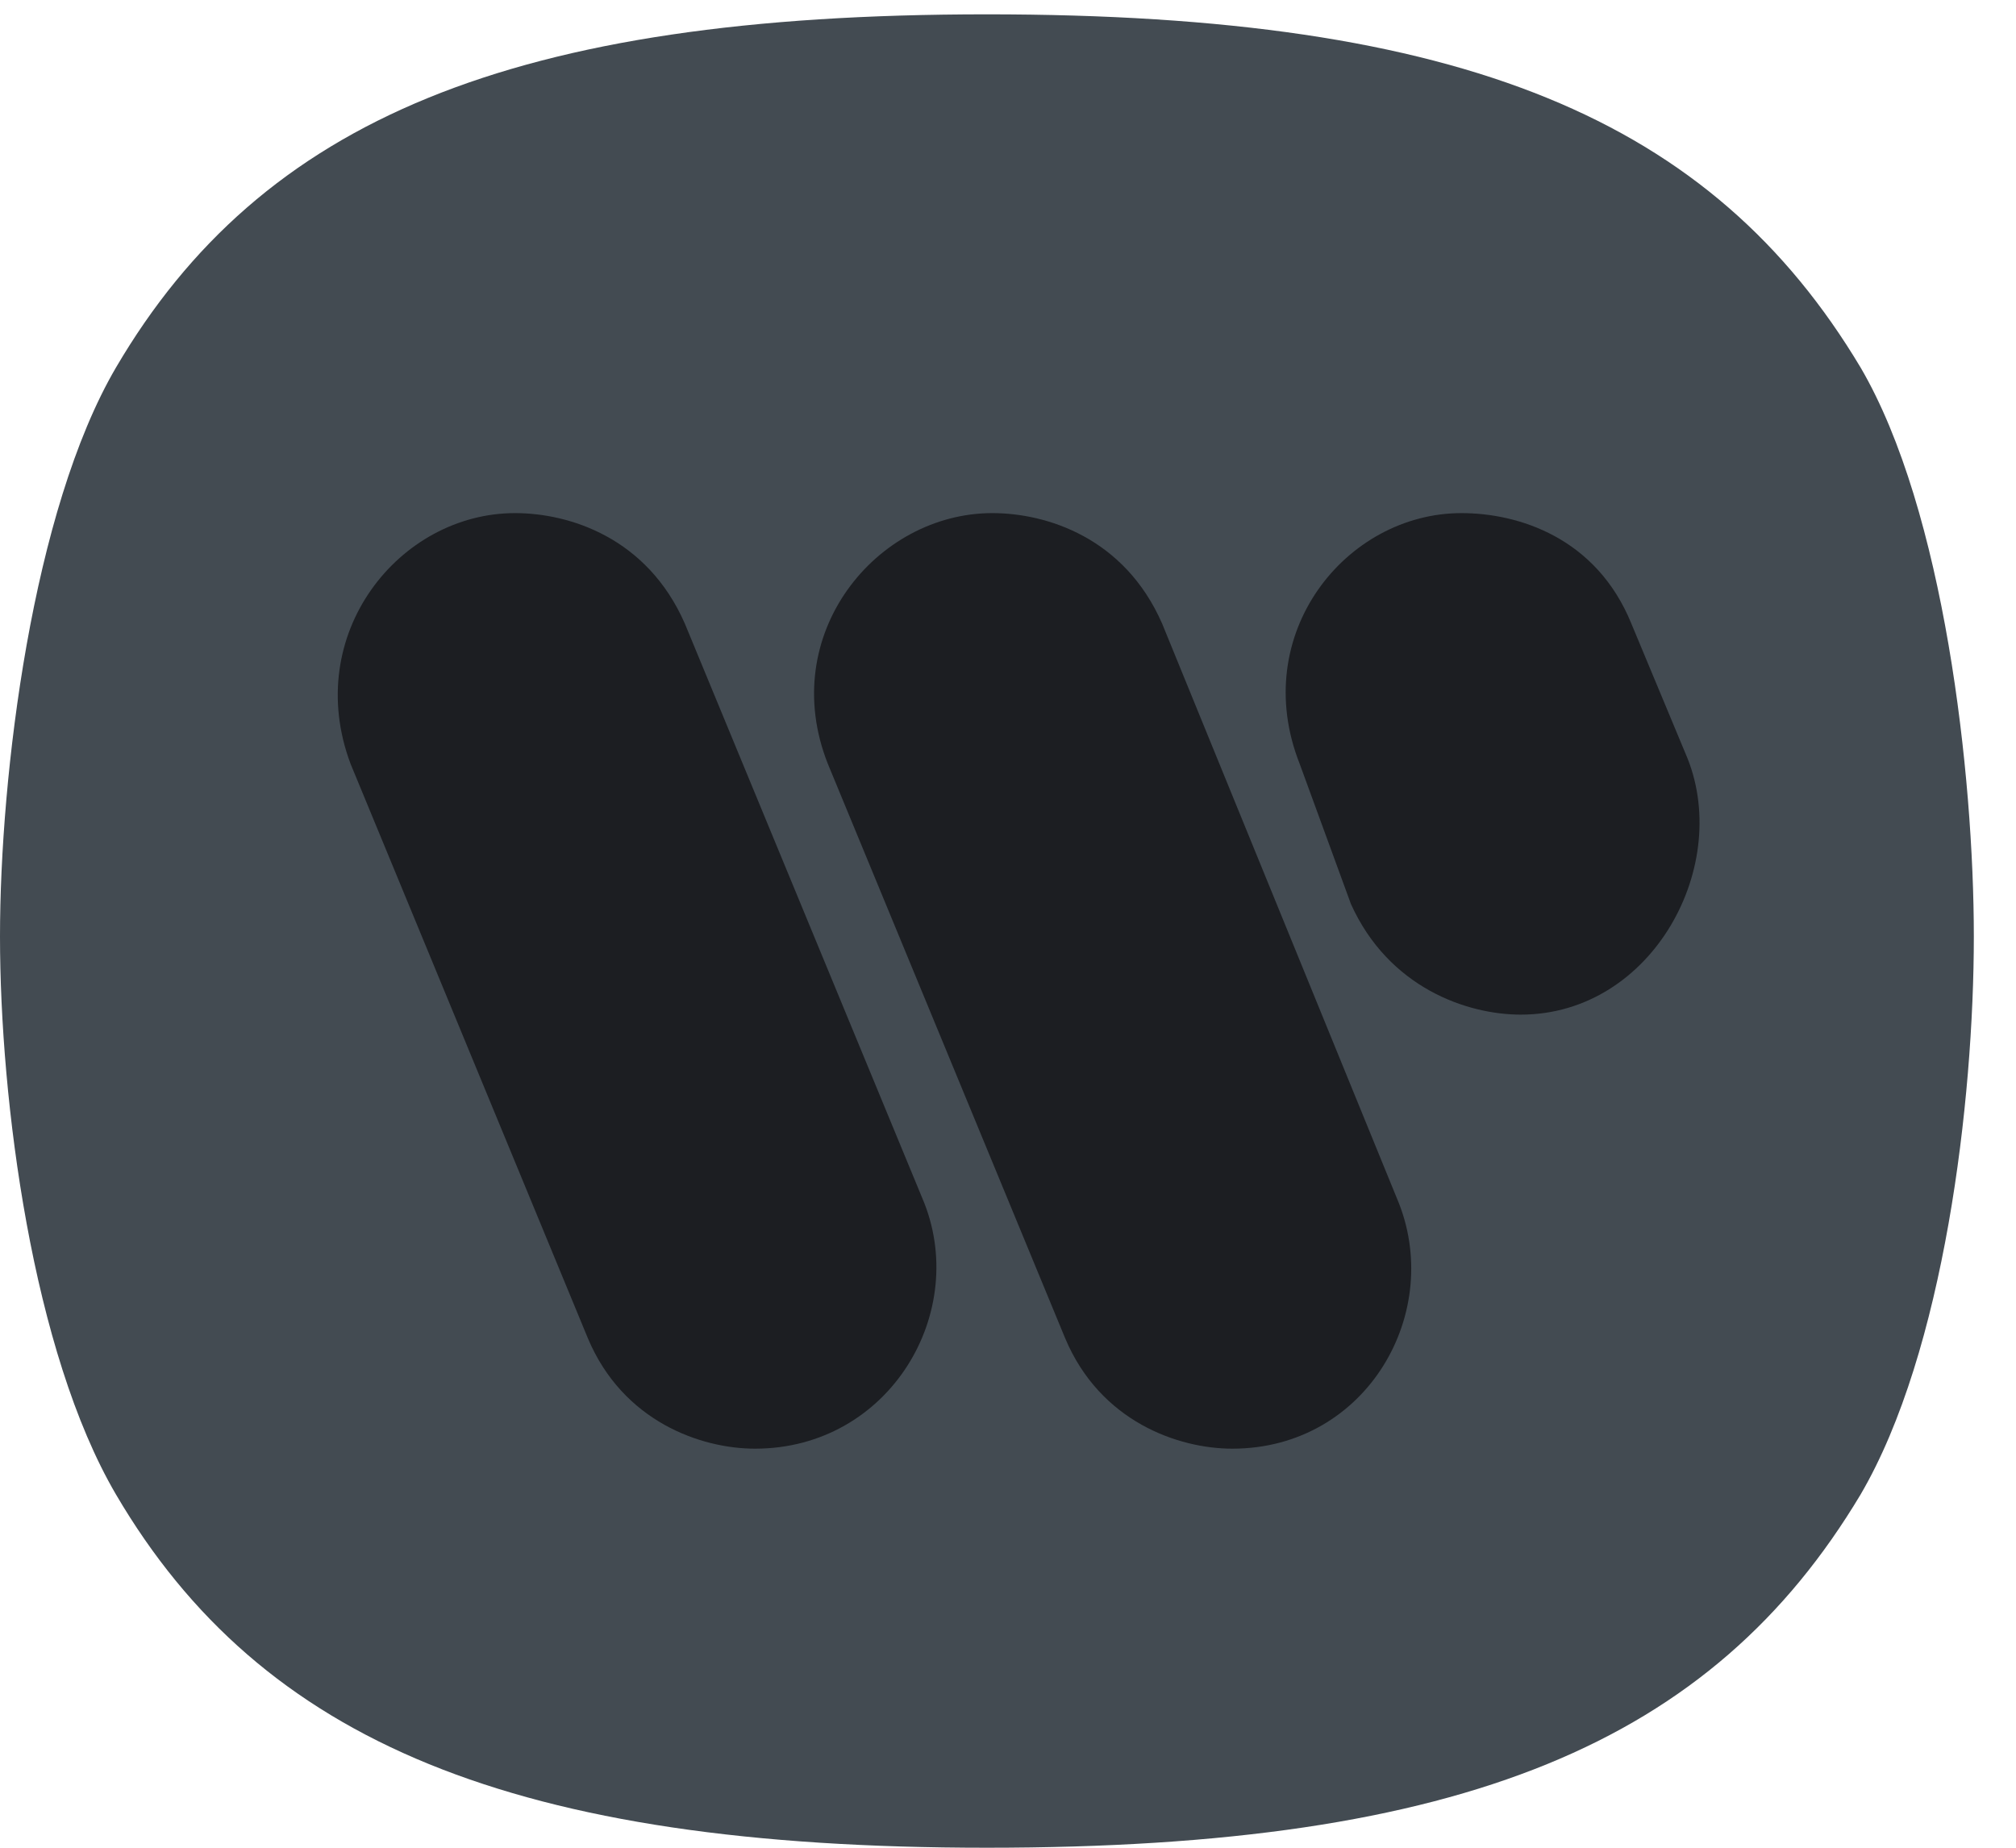
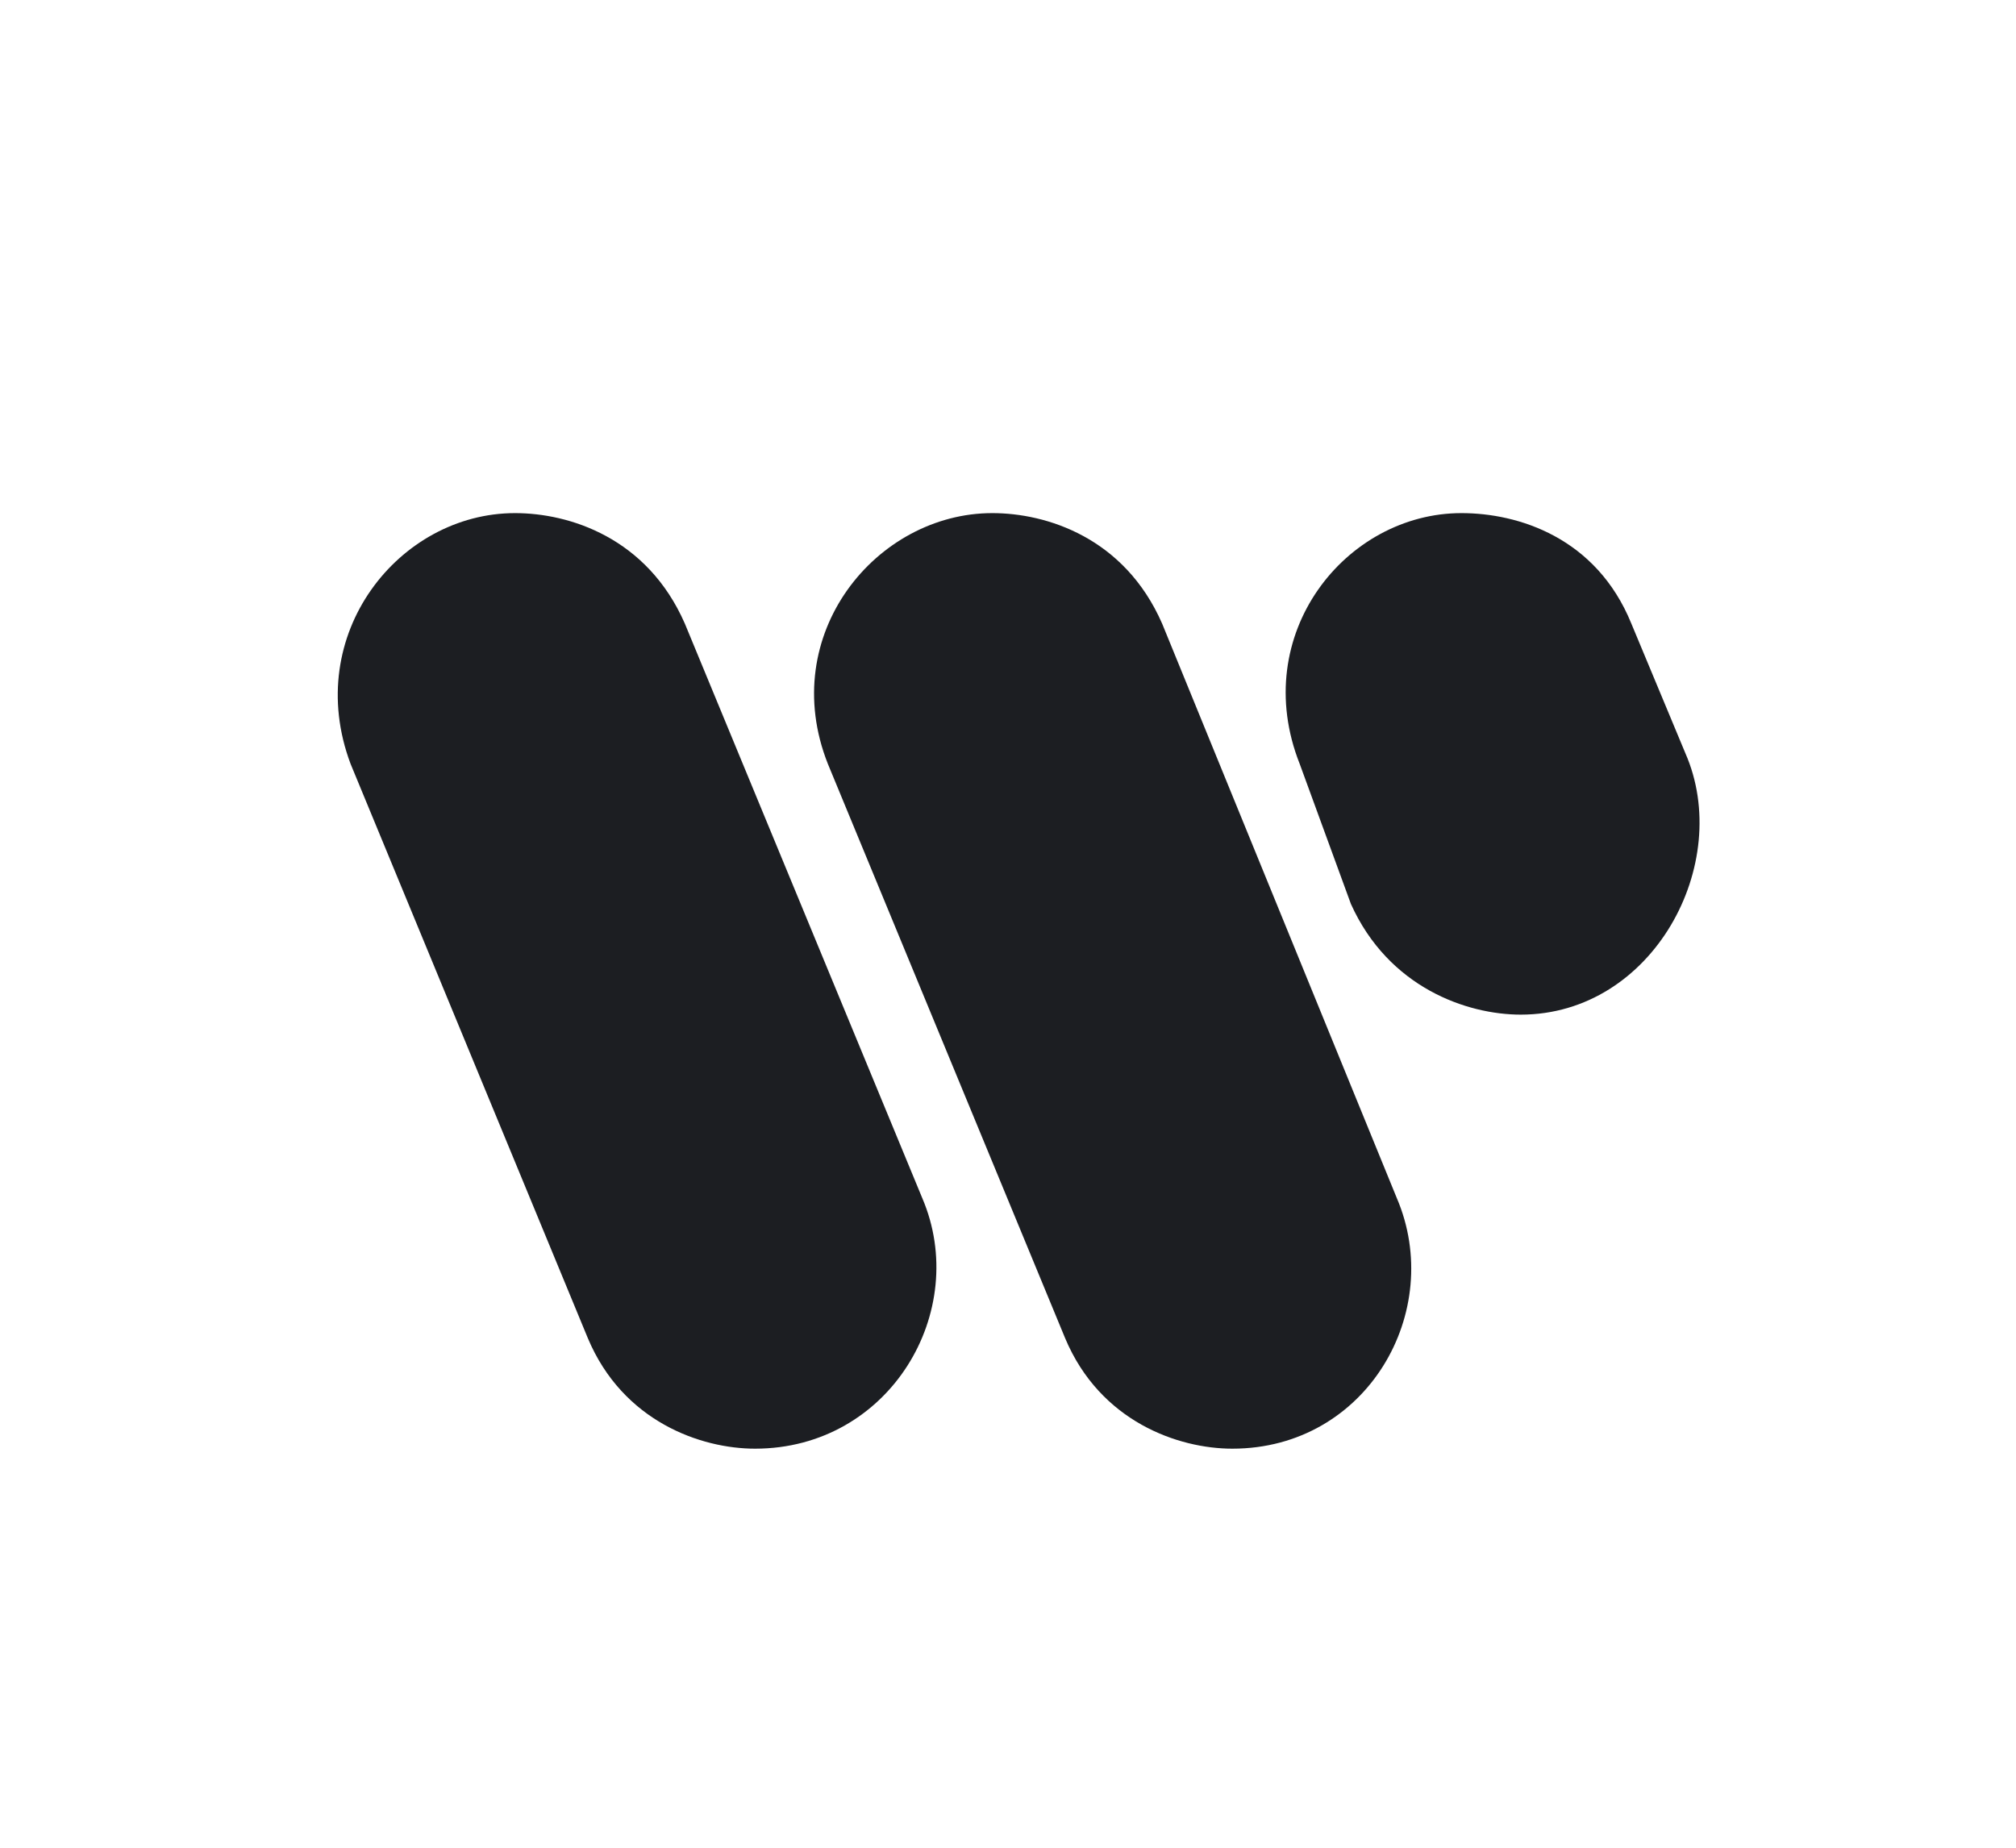
<svg xmlns="http://www.w3.org/2000/svg" width="36" height="33" viewBox="0 0 36 33" fill="none">
-   <path fill-rule="evenodd" clip-rule="evenodd" d="M35.247 16.724C35.247 19.661 34.718 24.14 33.225 26.691C30.576 31.121 26.146 33 17.623 33C9.197 33 4.671 31.122 2.071 26.691C0.578 24.14 0 19.661 0 16.724C0 13.835 0.578 9.116 2.071 6.564C4.671 2.134 9.149 0.256 17.623 0.256C26.146 0.256 30.576 2.134 33.225 6.564C34.718 9.116 35.247 13.835 35.247 16.724Z" fill="#434B52" />
  <path fill-rule="evenodd" clip-rule="evenodd" d="M19.02 23.899C19.646 25.391 21.042 25.873 22.006 25.873C24.413 25.873 25.809 23.417 24.942 21.395L20.753 11.139C20.079 9.597 18.683 9.164 17.72 9.164C15.649 9.164 13.868 11.331 14.783 13.642L19.02 23.899ZM24.124 16.146C24.798 17.639 26.194 18.121 27.157 18.121C29.517 18.121 30.962 15.424 30.095 13.45L29.132 11.139C28.506 9.598 27.109 9.164 26.098 9.164C24.028 9.164 22.294 11.331 23.209 13.643L24.124 16.146ZM10.497 23.899C11.123 25.391 12.519 25.873 13.483 25.873C15.89 25.873 17.335 23.417 16.468 21.395L12.23 11.139C11.556 9.597 10.16 9.164 9.197 9.164C7.126 9.164 5.393 11.331 6.26 13.642L10.497 23.899Z" fill="#1C1E22" />
</svg>